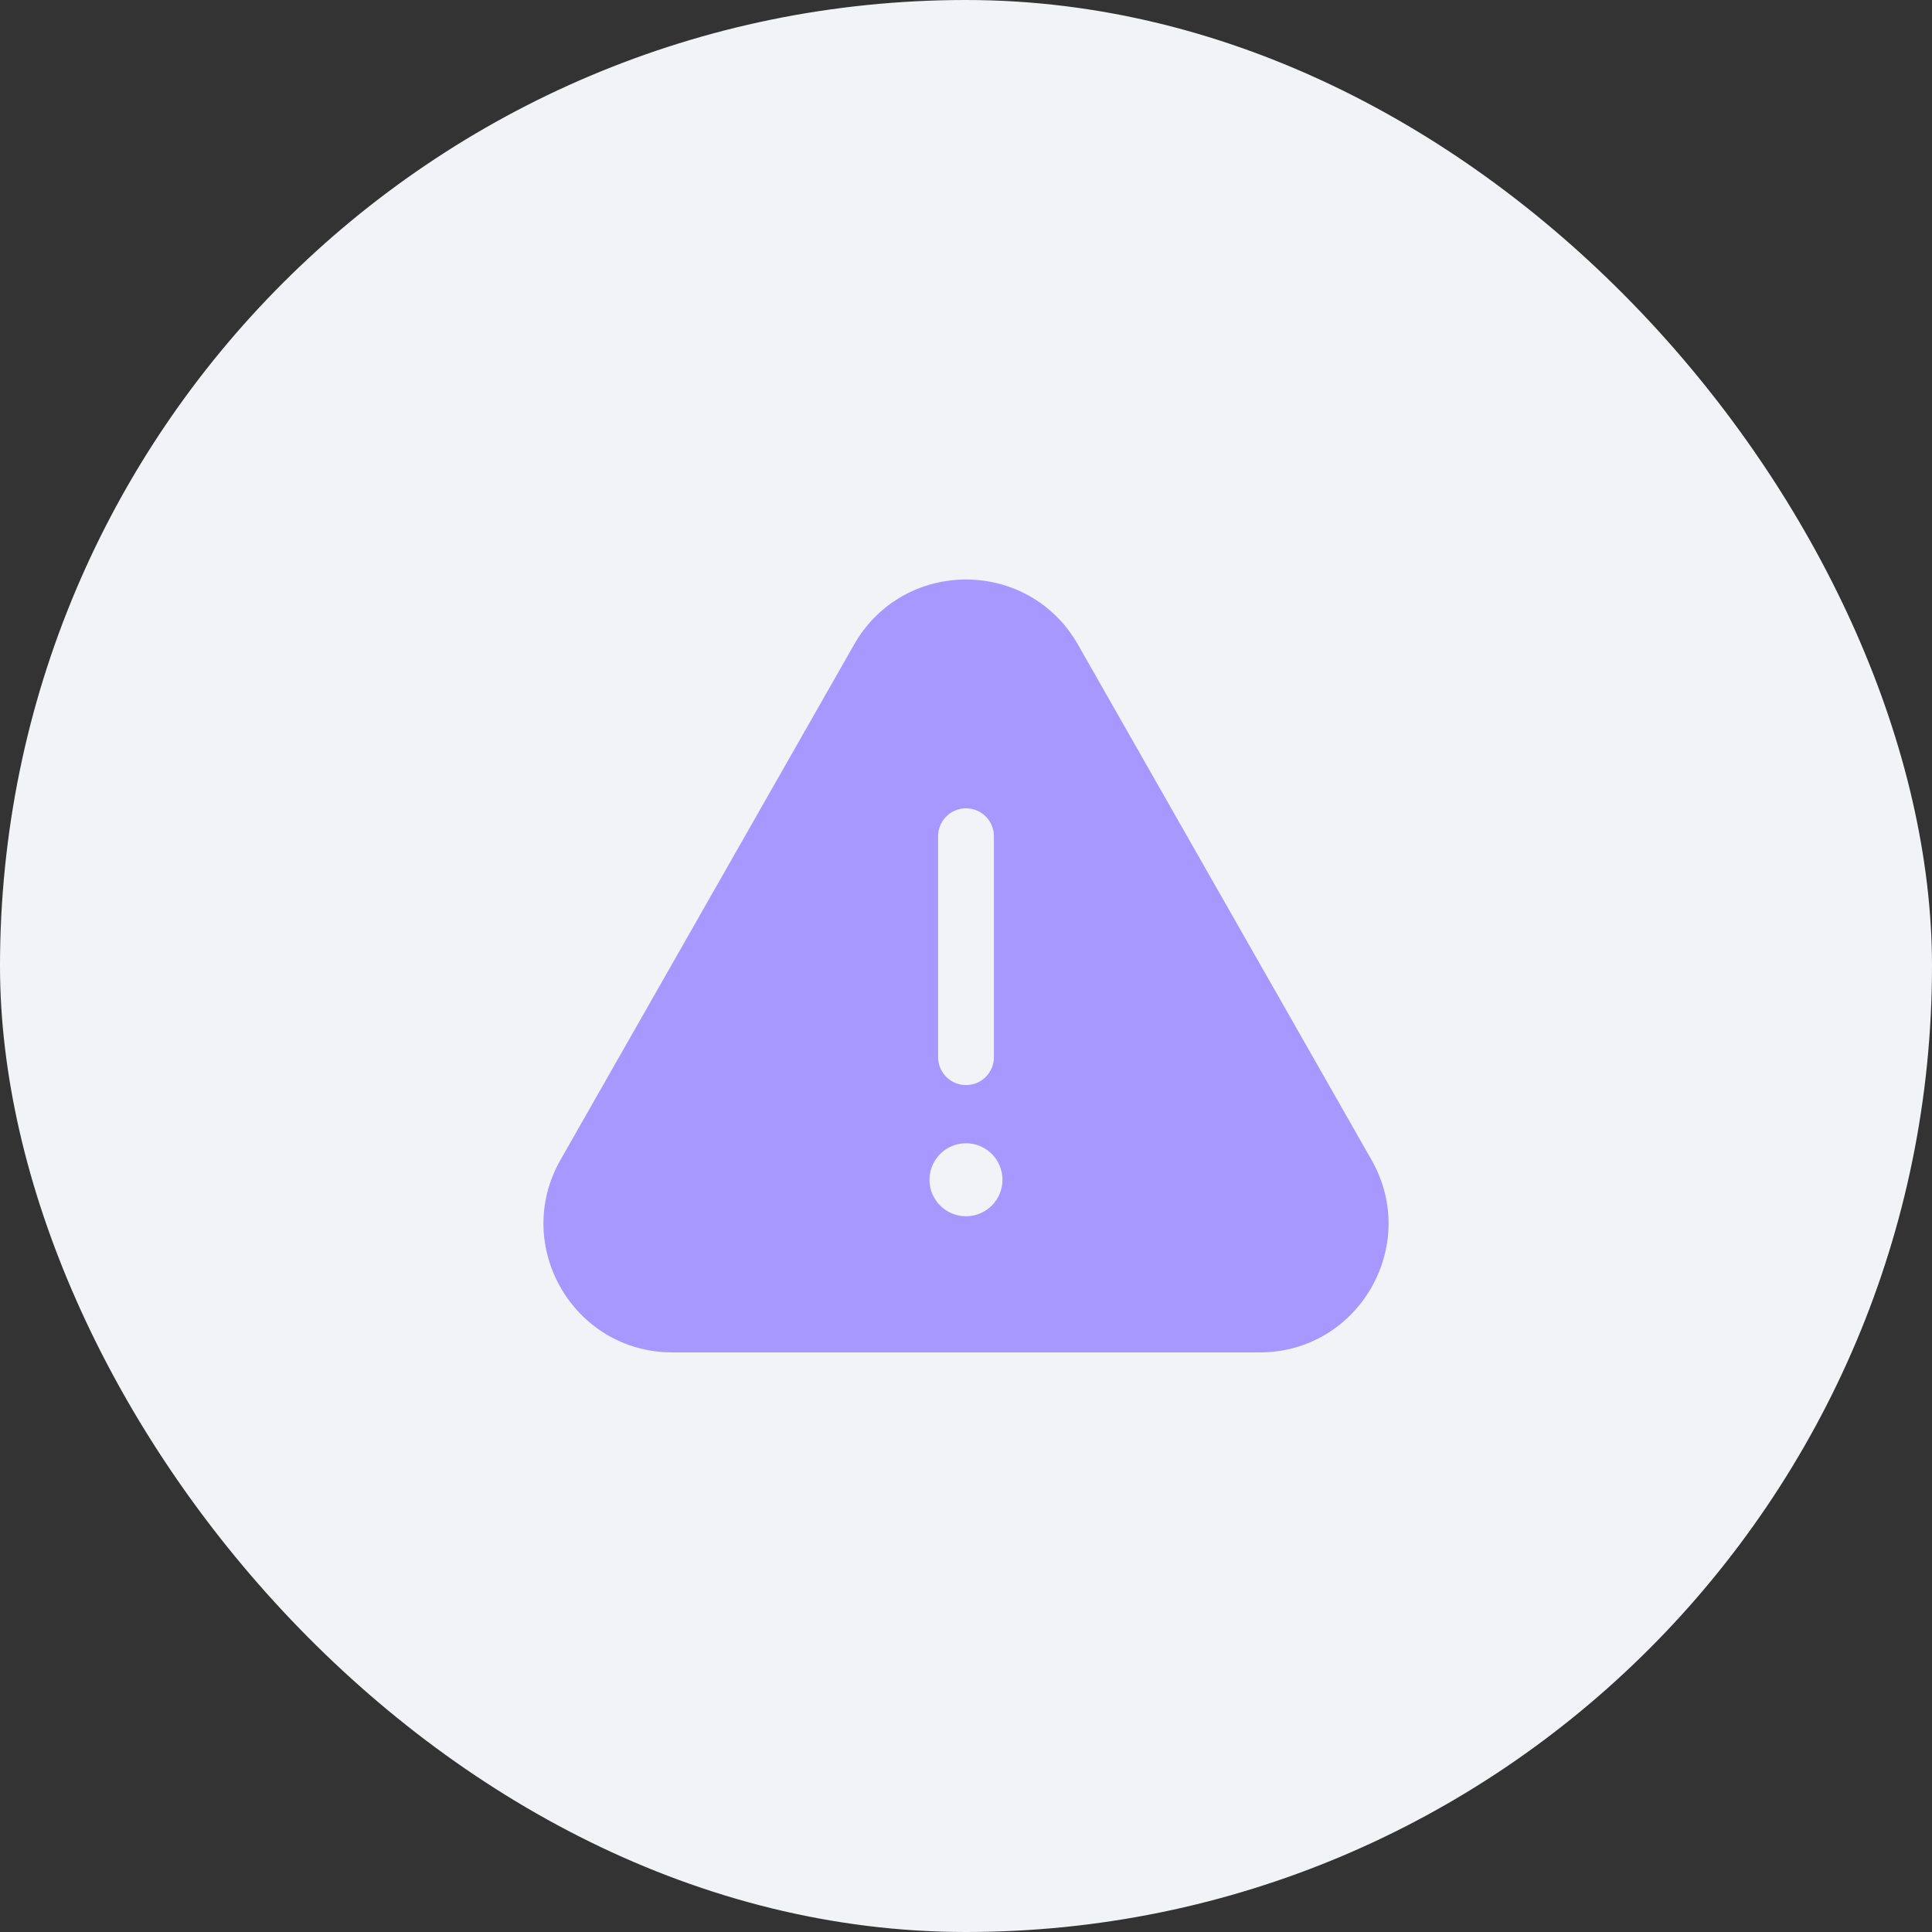
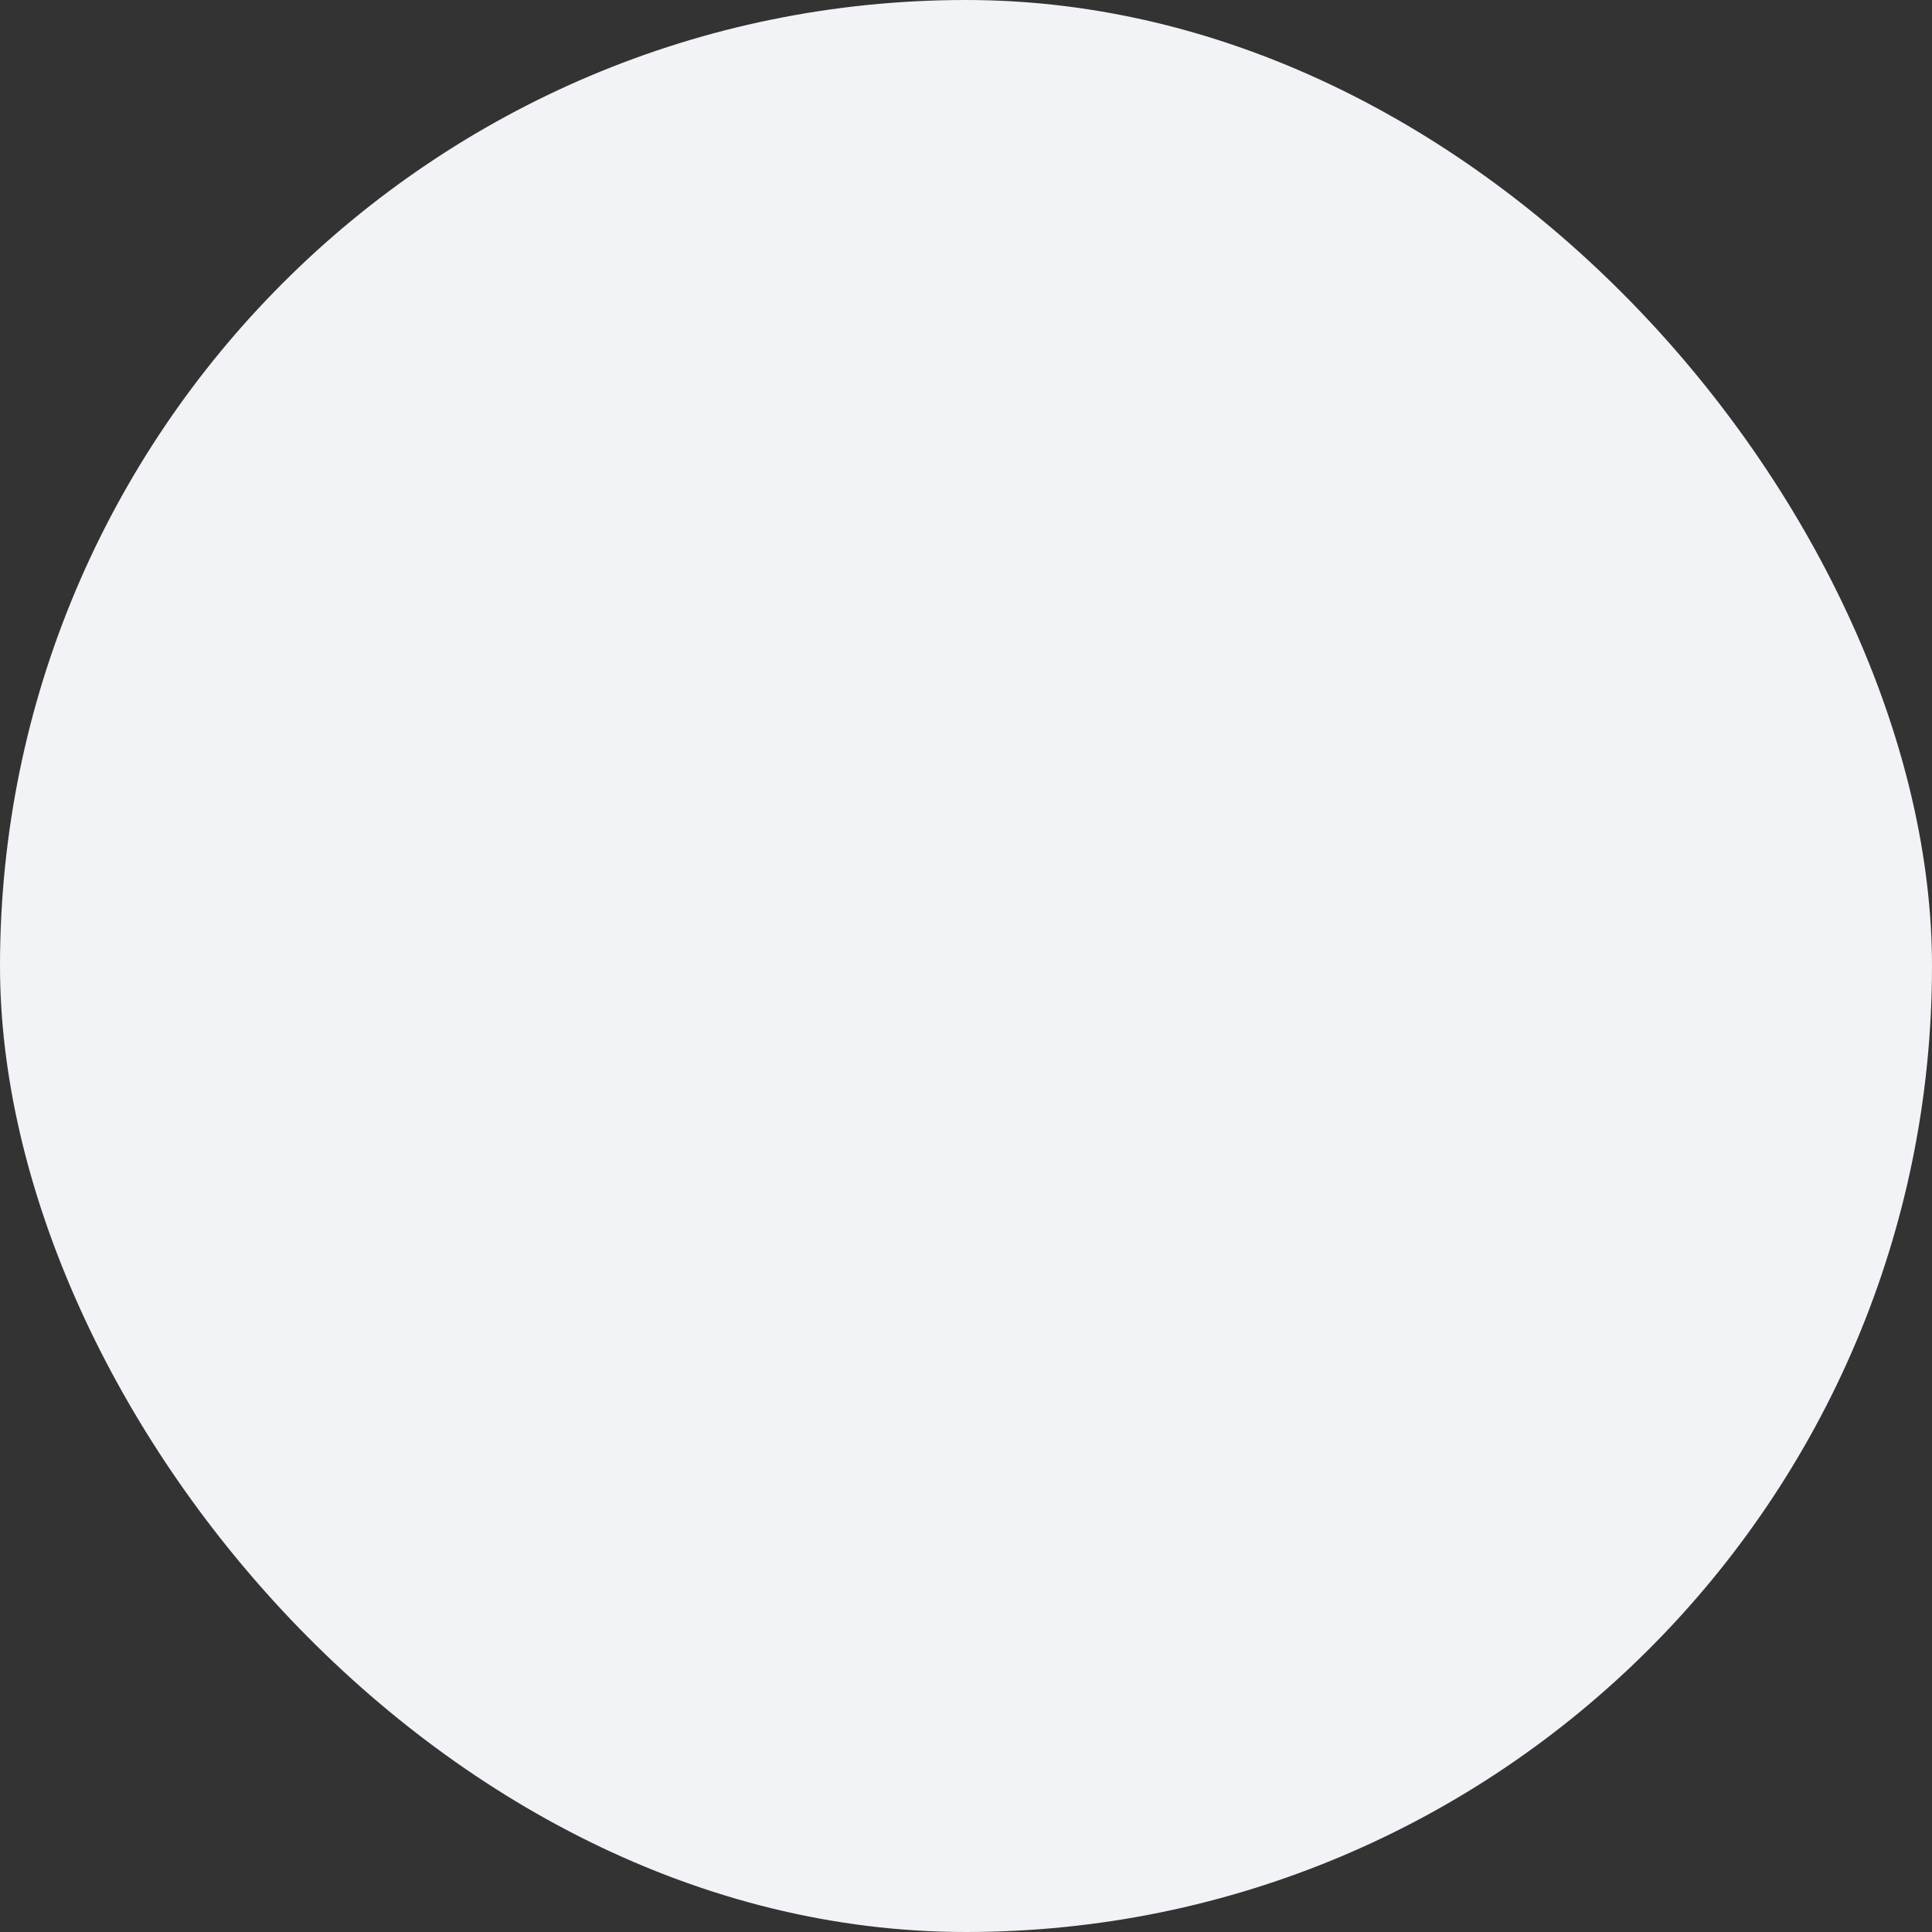
<svg xmlns="http://www.w3.org/2000/svg" width="60" height="60" viewBox="0 0 60 60" fill="none">
  <rect x="0" y="0" width="60" height="60" fill="#333333" stroke="none" />
  <rect width="60" height="60" rx="30" fill="#F1F3F6" />
-   <path fill-rule="evenodd" clip-rule="evenodd" d="M39.118 42H20.883C17.814 42 15.888 38.687 17.407 36.02L26.525 20.017C28.059 17.324 31.941 17.324 33.476 20.017L42.593 36.02C44.112 38.687 42.187 42 39.118 42ZM30.867 32.831C30.867 33.31 30.479 33.698 30 33.698C29.521 33.698 29.134 33.31 29.134 32.831V25.97C29.134 25.491 29.521 25.103 30 25.103C30.479 25.103 30.867 25.491 30.867 25.97V32.831ZM30 37.772C30.626 37.772 31.133 37.264 31.133 36.639C31.133 36.013 30.626 35.505 30 35.505C29.374 35.505 28.866 36.013 28.866 36.639C28.866 37.264 29.374 37.772 30 37.772Z" fill="#A798FF" />
</svg>